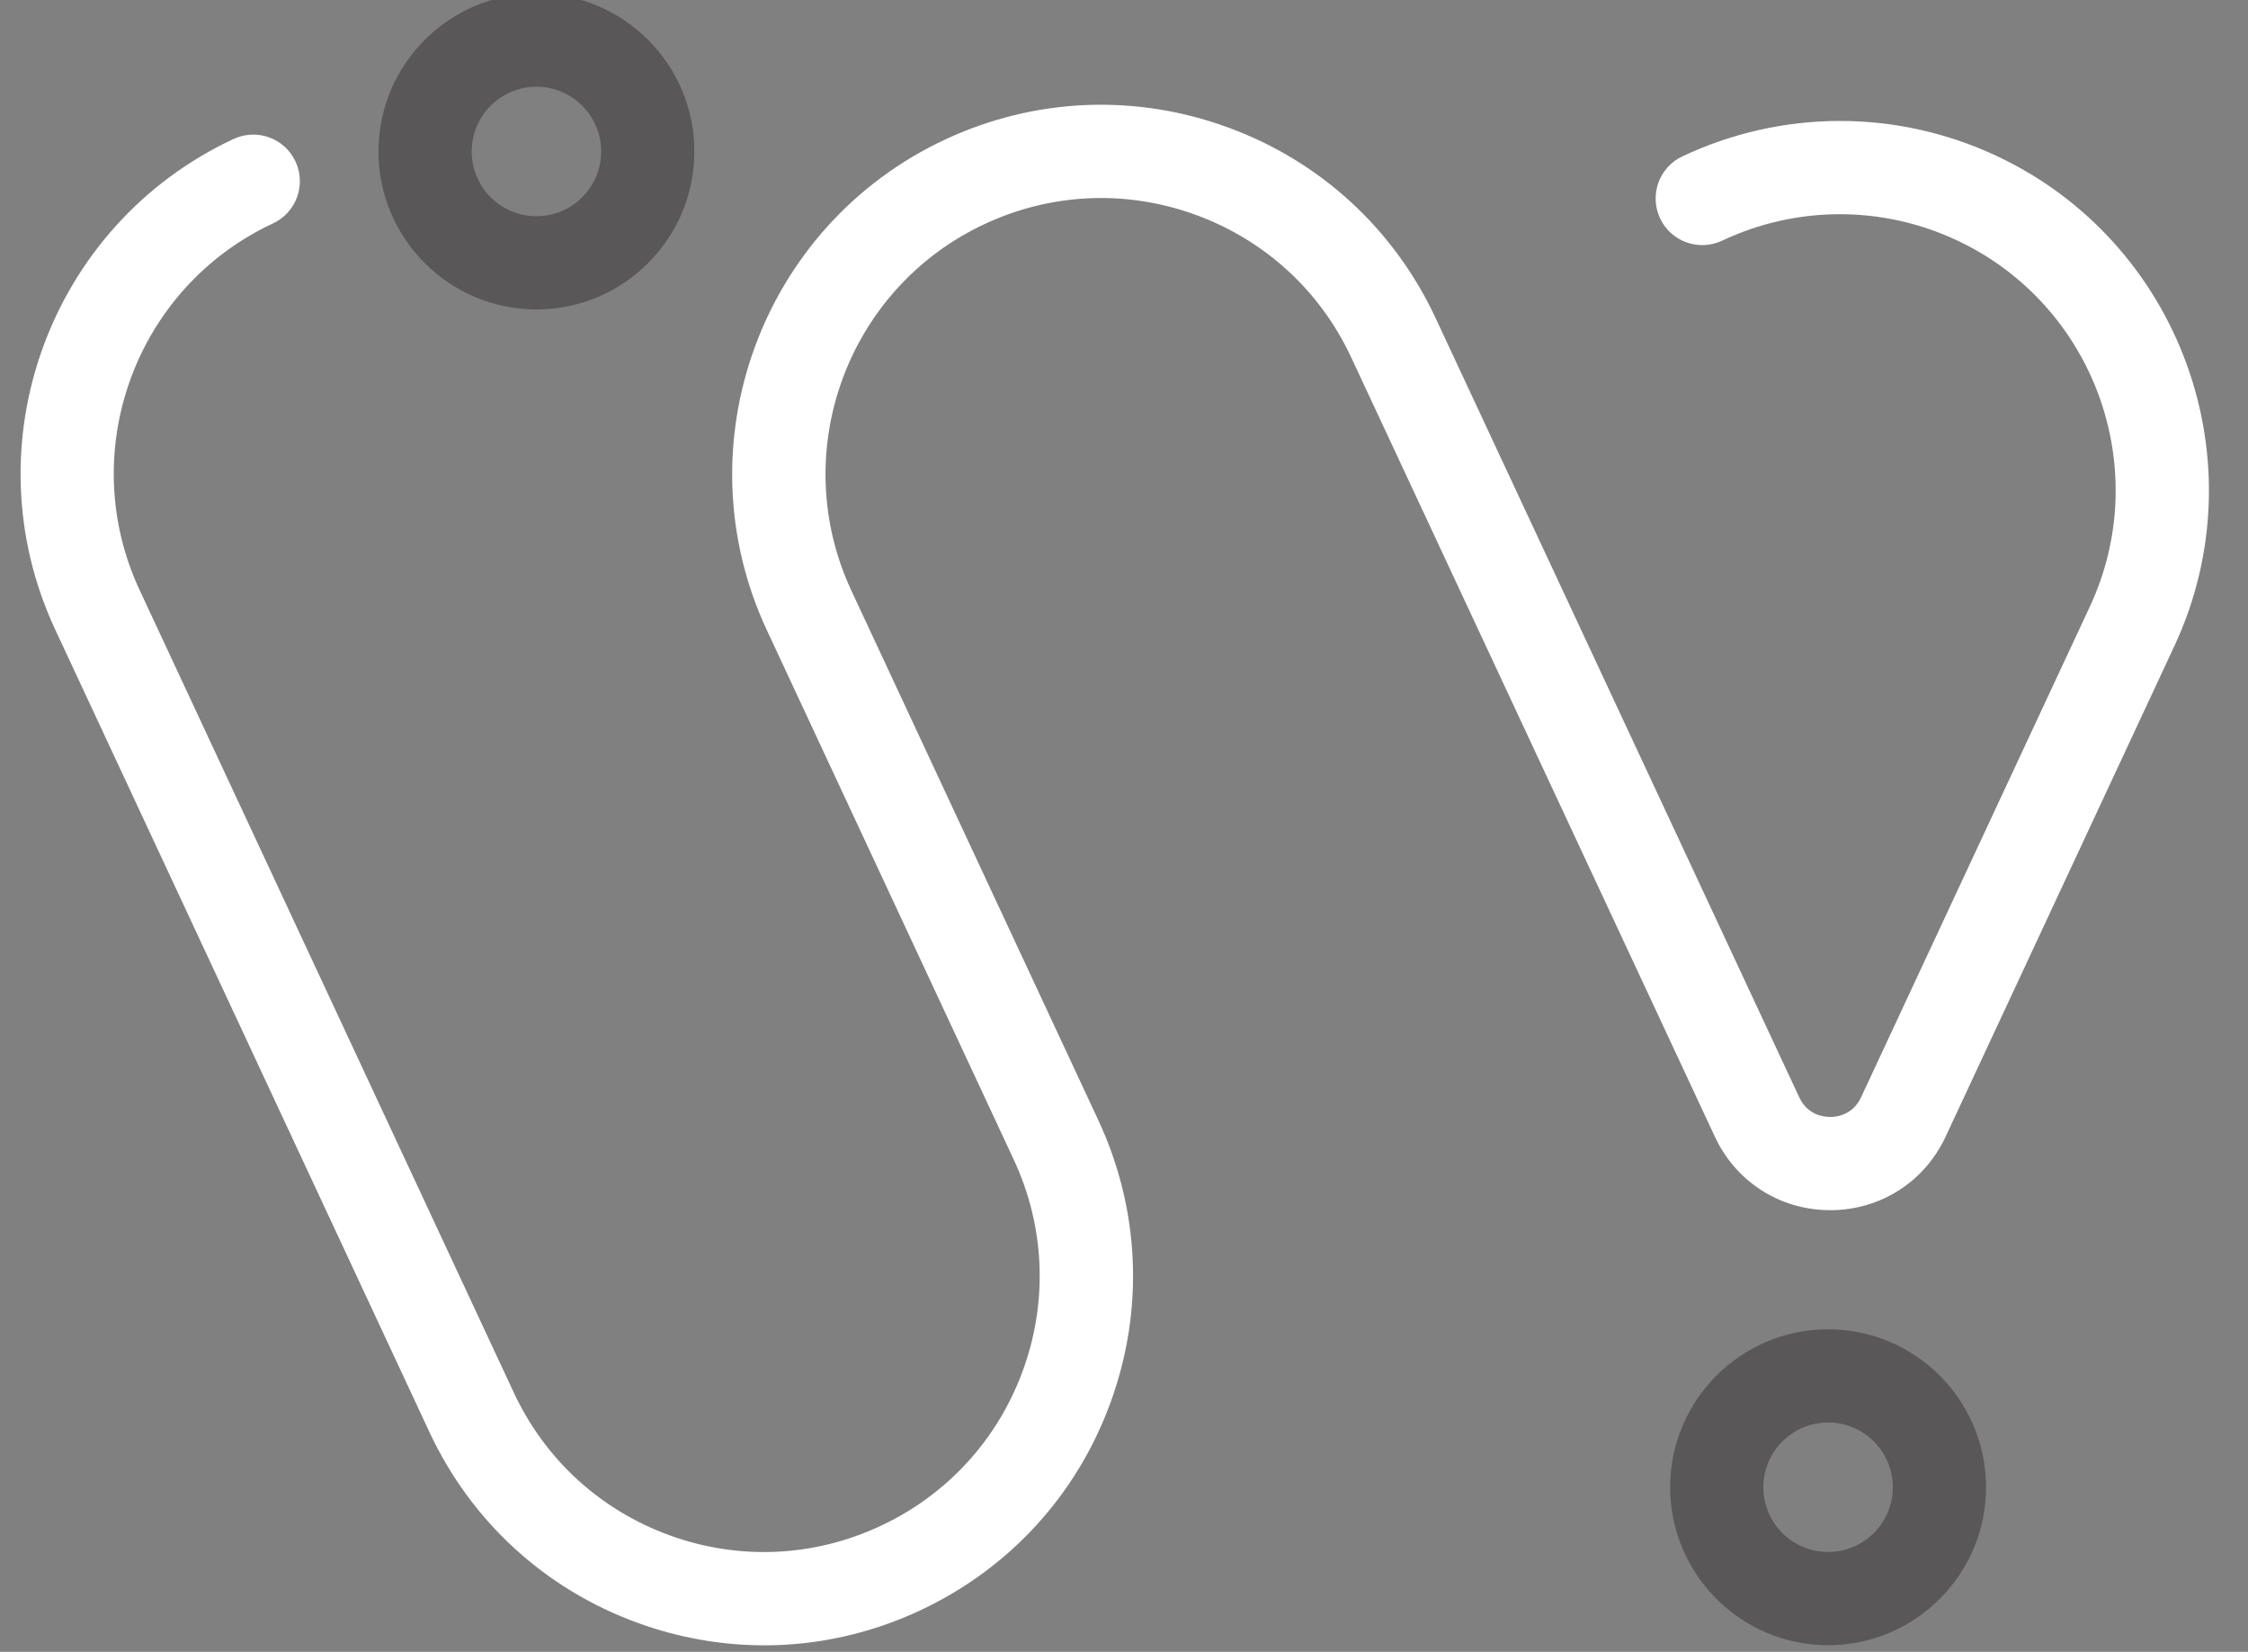
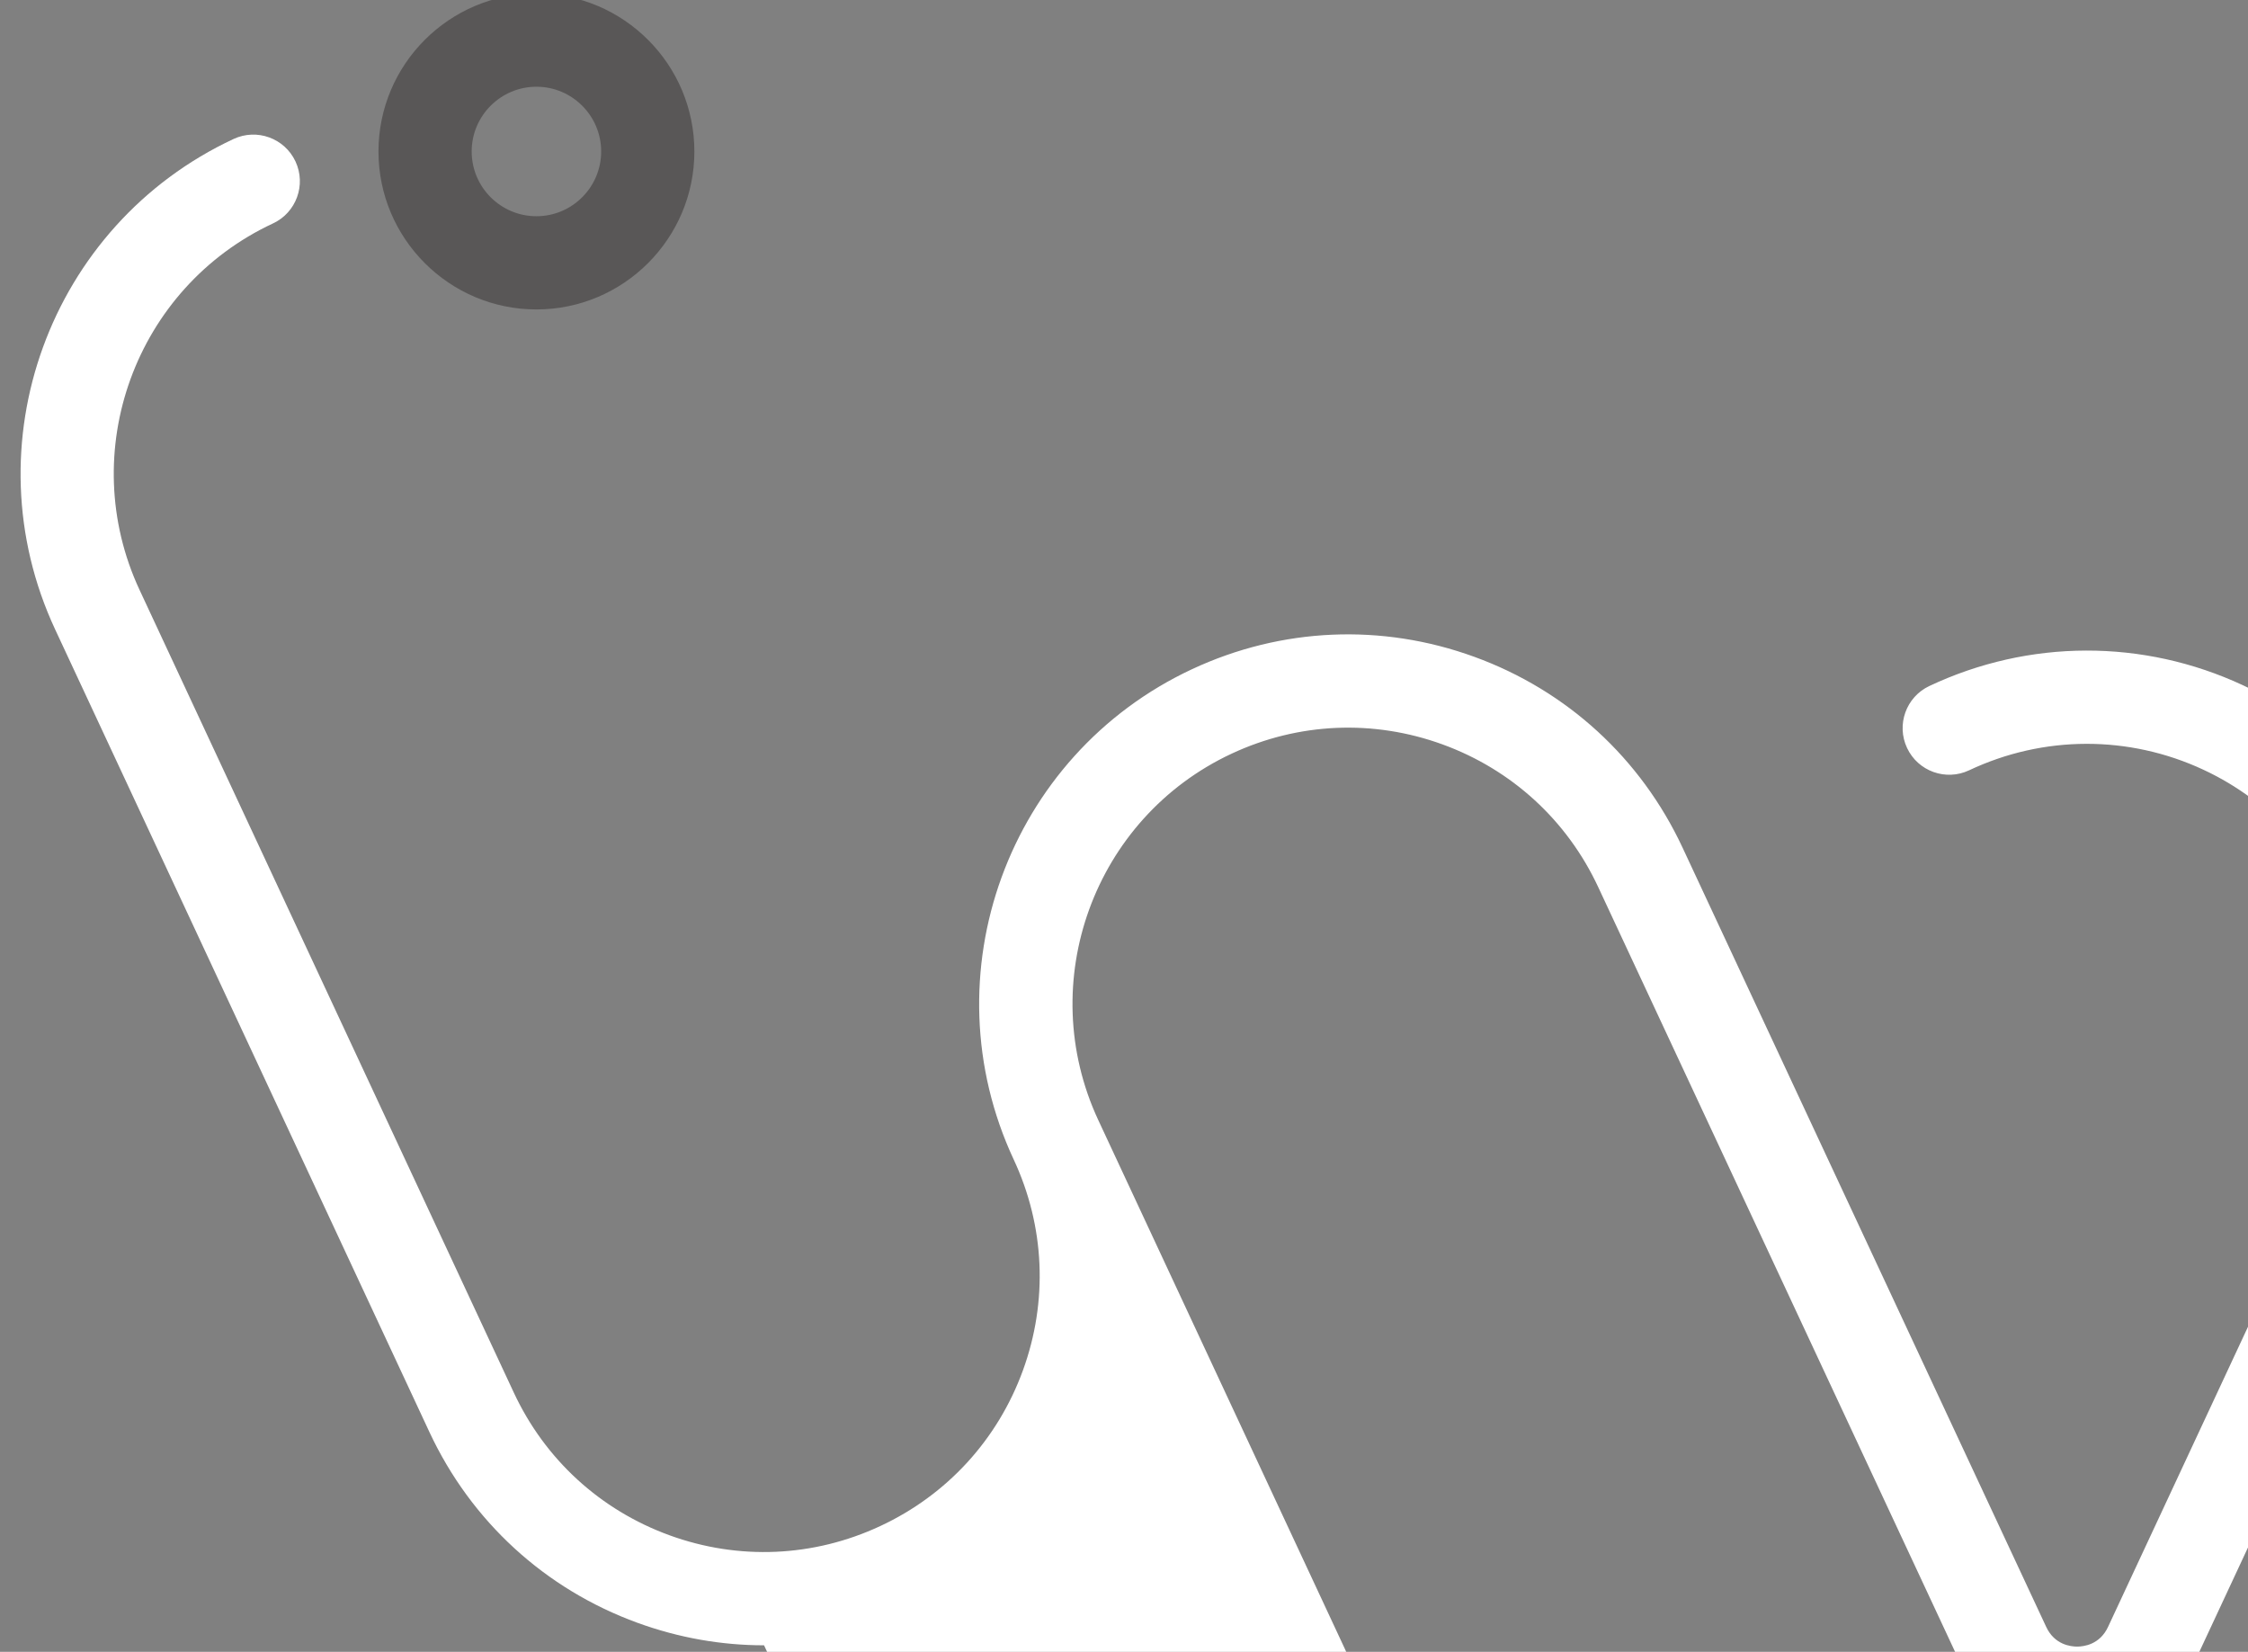
<svg xmlns="http://www.w3.org/2000/svg" id="Layer_1" version="1.1" viewBox="0 0 436.8 320.93">
  <rect x="0" y="0" width="436.8" height="320.93" fill="#808080" stroke="none" />
  <defs>
    <style>
      .st0 {
        fill: #fff;
      }

      .st1 {
        fill: #595757;
      }
    </style>
  </defs>
  <g>
-     <path class="st0" d="M148.46,319.66c-8.27,0-16.56-1.45-24.56-4.36-18-6.55-32.36-19.72-40.46-37.07L10.71,122.28C-5.99,86.45,9.56,43.71,45.39,27c4.53-2.11,9.92-.15,12.03,4.38,2.11,4.53.15,9.92-4.38,12.03-26.78,12.49-38.4,44.43-25.92,71.21l72.72,155.95c6.05,12.97,16.79,22.81,30.24,27.71,13.45,4.9,28,4.26,40.97-1.79,12.97-6.05,22.81-16.79,27.71-30.24,4.9-13.45,4.26-28-1.79-40.97l-47.99-102.9c-16.71-35.83-1.15-78.57,34.68-95.28,17.36-8.09,36.83-8.94,54.82-2.39,18,6.55,32.36,19.72,40.46,37.07l70.66,151.4c1.61,3.46,4.74,3.83,6.01,3.83s4.4-.37,6.01-3.83l44.45-95.32c12.49-26.78.86-58.72-25.92-71.21-14.48-6.75-31.07-6.71-45.53.11-4.53,2.13-9.92.19-12.05-4.33-2.13-4.52-.2-9.92,4.33-12.05,19.35-9.12,41.55-9.18,60.92-.15,35.83,16.71,51.39,59.45,34.68,95.28l-44.45,95.32c-4.11,8.81-12.7,14.29-22.42,14.29h0c-9.72,0-18.31-5.47-22.42-14.28l-70.66-151.4c-6.05-12.97-16.79-22.81-30.24-27.71-13.45-4.89-28-4.26-40.97,1.79-26.78,12.49-38.4,44.43-25.92,71.21l47.99,102.9c8.09,17.36,8.94,36.83,2.39,54.82-6.55,18-19.72,32.36-37.07,40.46-9.64,4.5-19.93,6.76-30.26,6.76Z" />
-     <path class="st1" d="M355.21,319.64c-16.92,0-30.69-13.77-30.69-30.69s13.77-30.69,30.69-30.69,30.69,13.77,30.69,30.69-13.77,30.69-30.69,30.69ZM355.21,276.37c-6.94,0-12.58,5.64-12.58,12.58s5.64,12.58,12.58,12.58,12.58-5.64,12.58-12.58-5.64-12.58-12.58-12.58Z" />
+     <path class="st0" d="M148.46,319.66c-8.27,0-16.56-1.45-24.56-4.36-18-6.55-32.36-19.72-40.46-37.07L10.71,122.28C-5.99,86.45,9.56,43.71,45.39,27c4.53-2.11,9.92-.15,12.03,4.38,2.11,4.53.15,9.92-4.38,12.03-26.78,12.49-38.4,44.43-25.92,71.21l72.72,155.95c6.05,12.97,16.79,22.81,30.24,27.71,13.45,4.9,28,4.26,40.97-1.79,12.97-6.05,22.81-16.79,27.71-30.24,4.9-13.45,4.26-28-1.79-40.97c-16.71-35.83-1.15-78.57,34.68-95.28,17.36-8.09,36.83-8.94,54.82-2.39,18,6.55,32.36,19.72,40.46,37.07l70.66,151.4c1.61,3.46,4.74,3.83,6.01,3.83s4.4-.37,6.01-3.83l44.45-95.32c12.49-26.78.86-58.72-25.92-71.21-14.48-6.75-31.07-6.71-45.53.11-4.53,2.13-9.92.19-12.05-4.33-2.13-4.52-.2-9.92,4.33-12.05,19.35-9.12,41.55-9.18,60.92-.15,35.83,16.71,51.39,59.45,34.68,95.28l-44.45,95.32c-4.11,8.81-12.7,14.29-22.42,14.29h0c-9.72,0-18.31-5.47-22.42-14.28l-70.66-151.4c-6.05-12.97-16.79-22.81-30.24-27.71-13.45-4.89-28-4.26-40.97,1.79-26.78,12.49-38.4,44.43-25.92,71.21l47.99,102.9c8.09,17.36,8.94,36.83,2.39,54.82-6.55,18-19.72,32.36-37.07,40.46-9.64,4.5-19.93,6.76-30.26,6.76Z" />
    <path class="st1" d="M104.23,60.12c-16.92,0-30.69-13.77-30.69-30.69S87.31-1.26,104.23-1.26s30.69,13.77,30.69,30.69-13.77,30.69-30.69,30.69ZM104.23,16.85c-6.93,0-12.58,5.64-12.58,12.58s5.64,12.58,12.58,12.58,12.58-5.64,12.58-12.58-5.64-12.58-12.58-12.58Z" />
  </g>
  <g>
    <polygon class="st0" points="709.21 88.71 674.53 195.95 635.25 88.71 616.84 88.71 577.78 195.73 543.07 88.71 519.91 88.71 567.74 234.94 586.27 234.94 626.06 126.45 666.03 234.94 684.35 234.94 732.4 88.71 709.21 88.71" />
-     <path class="st0" d="M947.56,129.23c-8.59-4.97-18.44-7.49-29.27-7.49-9.84,0-18.9,2.09-26.91,6.2-3.77,1.94-7.23,4.27-10.36,6.97v-53.99h-21.47v154.01h19.43l.7-11.95c3.27,3.03,6.95,5.65,11.03,7.84,8.17,4.4,17.45,6.64,27.59,6.64,10.83,0,20.68-2.52,29.27-7.49,8.63-4.99,15.42-12,20.2-20.84,4.73-8.75,7.12-18.72,7.12-29.63s-2.4-20.86-7.13-29.55c-4.78-8.76-11.57-15.74-20.19-20.73ZM948.81,198.82c-3.07,5.57-7.2,9.79-12.65,12.91-5.41,3.1-11.81,4.67-19.04,4.67s-13.68-1.57-19.16-4.68c-5.5-3.11-9.66-7.33-12.72-12.89h0c-3.06-5.56-4.61-12.05-4.61-19.31s1.55-13.56,4.61-19.11c3.06-5.56,7.23-9.78,12.72-12.89,5.48-3.11,11.92-4.68,19.16-4.68s13.63,1.57,19.04,4.67c5.44,3.12,9.58,7.34,12.65,12.9,3.06,5.56,4.61,11.99,4.61,19.11s-1.55,13.75-4.61,19.31Z" />
    <path class="st0" d="M1024.7,209.62c-2.68-2.96-4.03-7.99-4.03-14.95v-49.9h34.79v-20.49h-34.79v-24.68h-18.82l-1.26,19.93c-.33,3.16-.97,4.11-.95,4.13-.1.06-1.14.63-4.47.63h-17.92v20.49h21.96v50.29c0,12.69,3.28,22.6,9.75,29.44,6.54,6.93,16.03,10.44,28.19,10.44h19.67v-21.08h-19.28c-5.98,0-10.29-1.43-12.83-4.25Z" />
-     <path class="st0" d="M1148.91,129.1c-8.7-4.88-18.73-7.36-29.8-7.36s-21.12,2.47-29.88,7.35c-8.83,4.91-15.8,11.85-20.72,20.62-4.88,8.7-7.36,18.73-7.36,29.8s2.47,21.12,7.35,29.88c4.92,8.84,11.89,15.81,20.73,20.73,8.76,4.88,18.81,7.35,29.88,7.35s21.1-2.48,29.8-7.36c8.77-4.92,15.7-11.89,20.62-20.72,4.88-8.76,7.35-18.81,7.35-29.88s-2.47-21.1-7.36-29.8c-4.91-8.76-11.85-15.7-20.61-20.61ZM1150.79,198.82c-3.06,5.56-7.22,9.78-12.72,12.89-5.48,3.11-11.86,4.68-18.96,4.68s-13.68-1.57-19.16-4.68c-5.5-3.11-9.66-7.33-12.72-12.89h0c-3.06-5.56-4.61-12.05-4.61-19.31s1.55-13.75,4.61-19.31c3.06-5.55,7.21-9.73,12.69-12.78,5.49-3.05,11.94-4.6,19.19-4.6s13.51,1.55,19,4.6c5.48,3.05,9.63,7.23,12.69,12.78,3.06,5.56,4.61,12.05,4.61,19.31s-1.55,13.75-4.61,19.31Z" />
    <path class="st0" d="M1276.72,129.1c-8.7-4.88-18.73-7.36-29.8-7.36s-21.12,2.47-29.88,7.35c-8.83,4.91-15.8,11.85-20.72,20.62-4.88,8.7-7.36,18.73-7.36,29.8s2.47,21.12,7.35,29.88c4.92,8.84,11.89,15.81,20.73,20.73,8.76,4.88,18.81,7.35,29.88,7.35s21.1-2.48,29.8-7.36c8.77-4.92,15.7-11.89,20.62-20.72,4.88-8.76,7.35-18.81,7.35-29.88s-2.47-21.1-7.36-29.8c-4.91-8.76-11.85-15.7-20.61-20.61ZM1278.61,198.82c-3.06,5.56-7.22,9.78-12.72,12.89-5.48,3.11-11.86,4.68-18.96,4.68s-13.68-1.57-19.16-4.68c-5.5-3.11-9.66-7.33-12.72-12.89h0c-3.06-5.56-4.61-12.05-4.61-19.31s1.55-13.75,4.61-19.31c3.06-5.55,7.21-9.73,12.69-12.78,5.49-3.05,11.94-4.6,19.19-4.6s13.51,1.55,19,4.6c5.48,3.05,9.63,7.23,12.69,12.78,3.06,5.56,4.61,12.05,4.61,19.31s-1.55,13.75-4.61,19.31Z" />
    <path class="st0" d="M1377.36,121.75c-9.01,0-17.34,2.12-24.75,6.29-3.27,1.84-6.26,4.06-8.94,6.63l-.52-10.39h-19.47v110.67h21.47v-57.18c0-7.06,1.35-13.32,4.02-18.59,2.63-5.21,6.19-9.16,10.86-12.05,4.66-2.89,9.89-4.29,15.97-4.29,8.5,0,15,2.73,19.86,8.34,4.98,5.75,7.5,13.85,7.5,24.07v59.71h21.46v-60.68c0-15.73-4.26-28.5-12.65-37.97-8.55-9.65-20.27-14.54-34.81-14.54Z" />
    <path class="st0" d="M1495.42,88.71l-60.58,146.23h23.68l13.99-34.2h63.92l14.19,34.2h23.47l-60.58-146.23h-18.08ZM1481.35,179.66l23.12-56.34,23.27,56.34h-46.39Z" />
    <rect class="st0" x="1585.06" y="80.93" width="21.46" height="154.01" />
    <rect class="st0" x="1632.3" y="80.93" width="21.46" height="154.01" />
    <path class="st0" d="M814.68,201.03c-2.8,4.51-6.4,8.11-11.03,10.81-5.4,3.15-11.79,4.75-19,4.75-9.88,0-17.73-2.88-24-8.81-5.12-4.84-8.4-10.93-9.96-18.51h90.44l.11-4.98c.27-12.02-1.85-22.87-6.33-32.24-4.56-9.55-11.3-17.08-20.03-22.37-8.68-5.26-18.79-7.93-30.04-7.93s-20.84,2.48-29.36,7.38c-8.57,4.92-15.33,11.87-20.11,20.64-4.73,8.68-7.13,18.69-7.13,29.74s2.36,21.23,7.02,29.91c4.71,8.78,11.45,15.73,20.02,20.67,8.52,4.9,18.4,7.38,29.36,7.38,12.22,0,23.18-3.09,32.6-9.17,9.47-6.13,16.44-14.57,20.71-25.1l.88-2.16h-24.15ZM760.69,151.29c6.34-5.83,14.24-8.66,24.15-8.66s17.64,2.78,23.99,8.5c5.12,4.62,8.49,10.56,10.22,18.04h-68.32c1.57-7.29,4.86-13.17,9.97-17.87Z" />
  </g>
</svg>